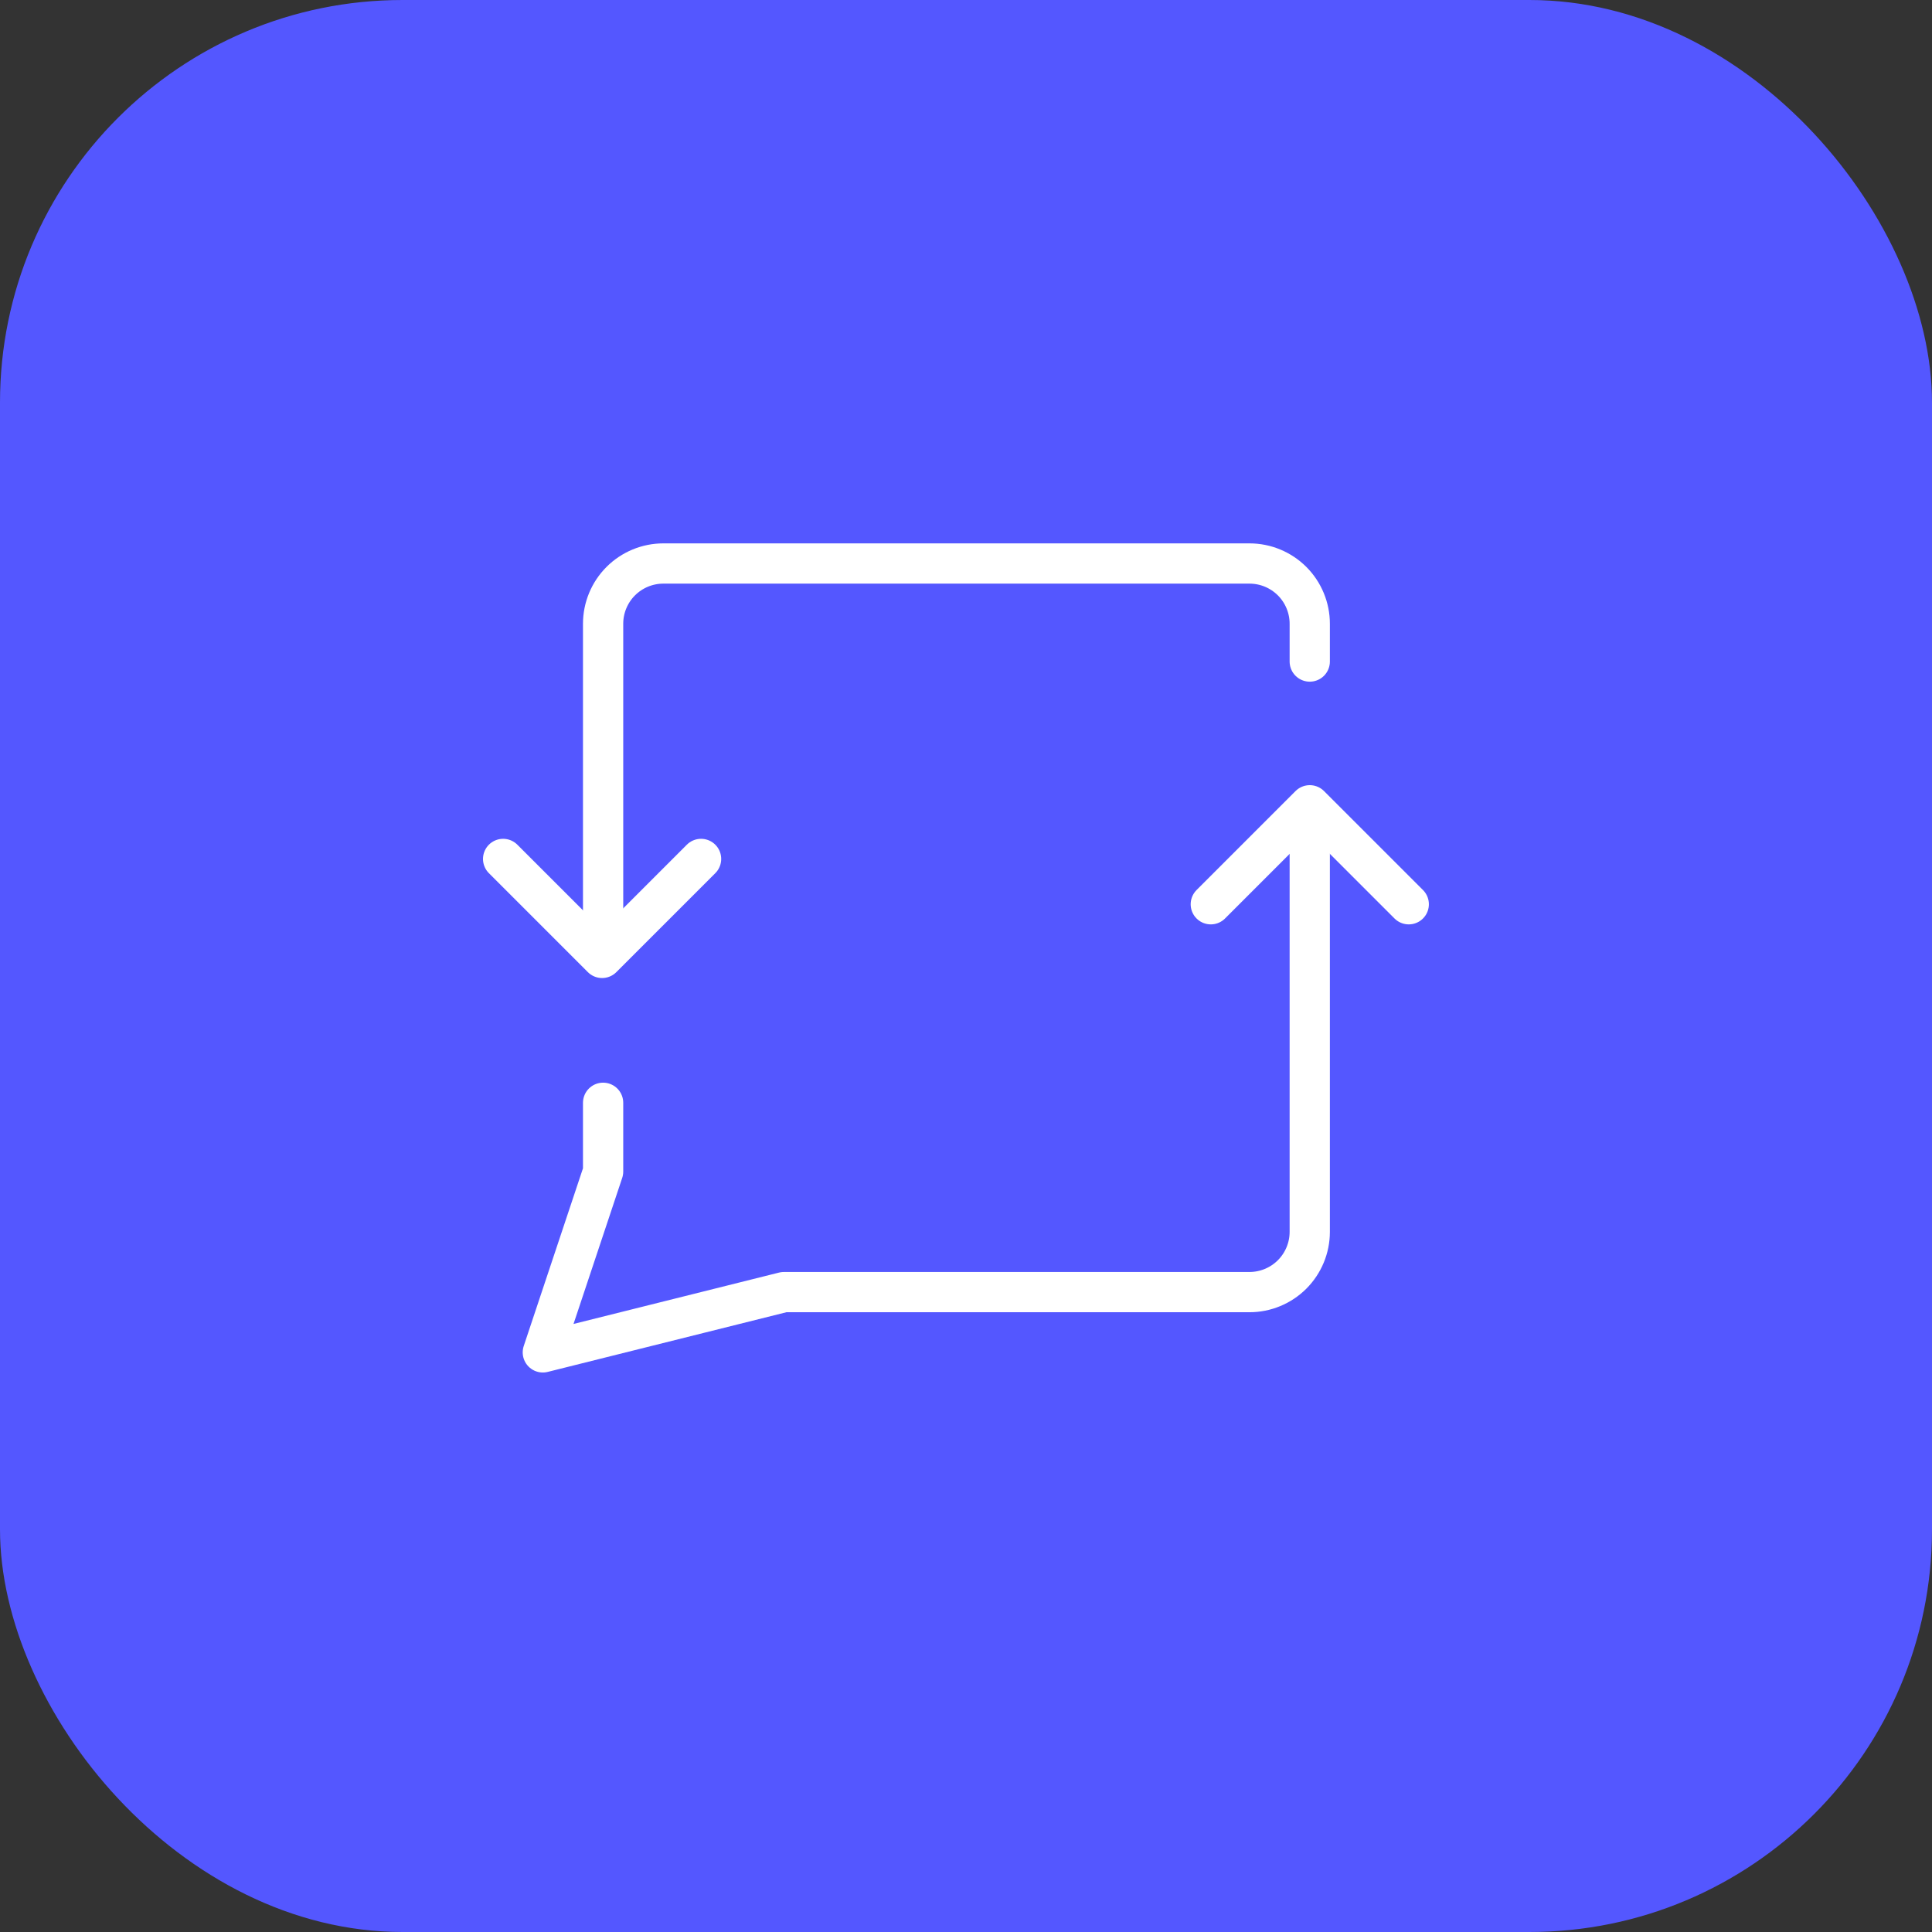
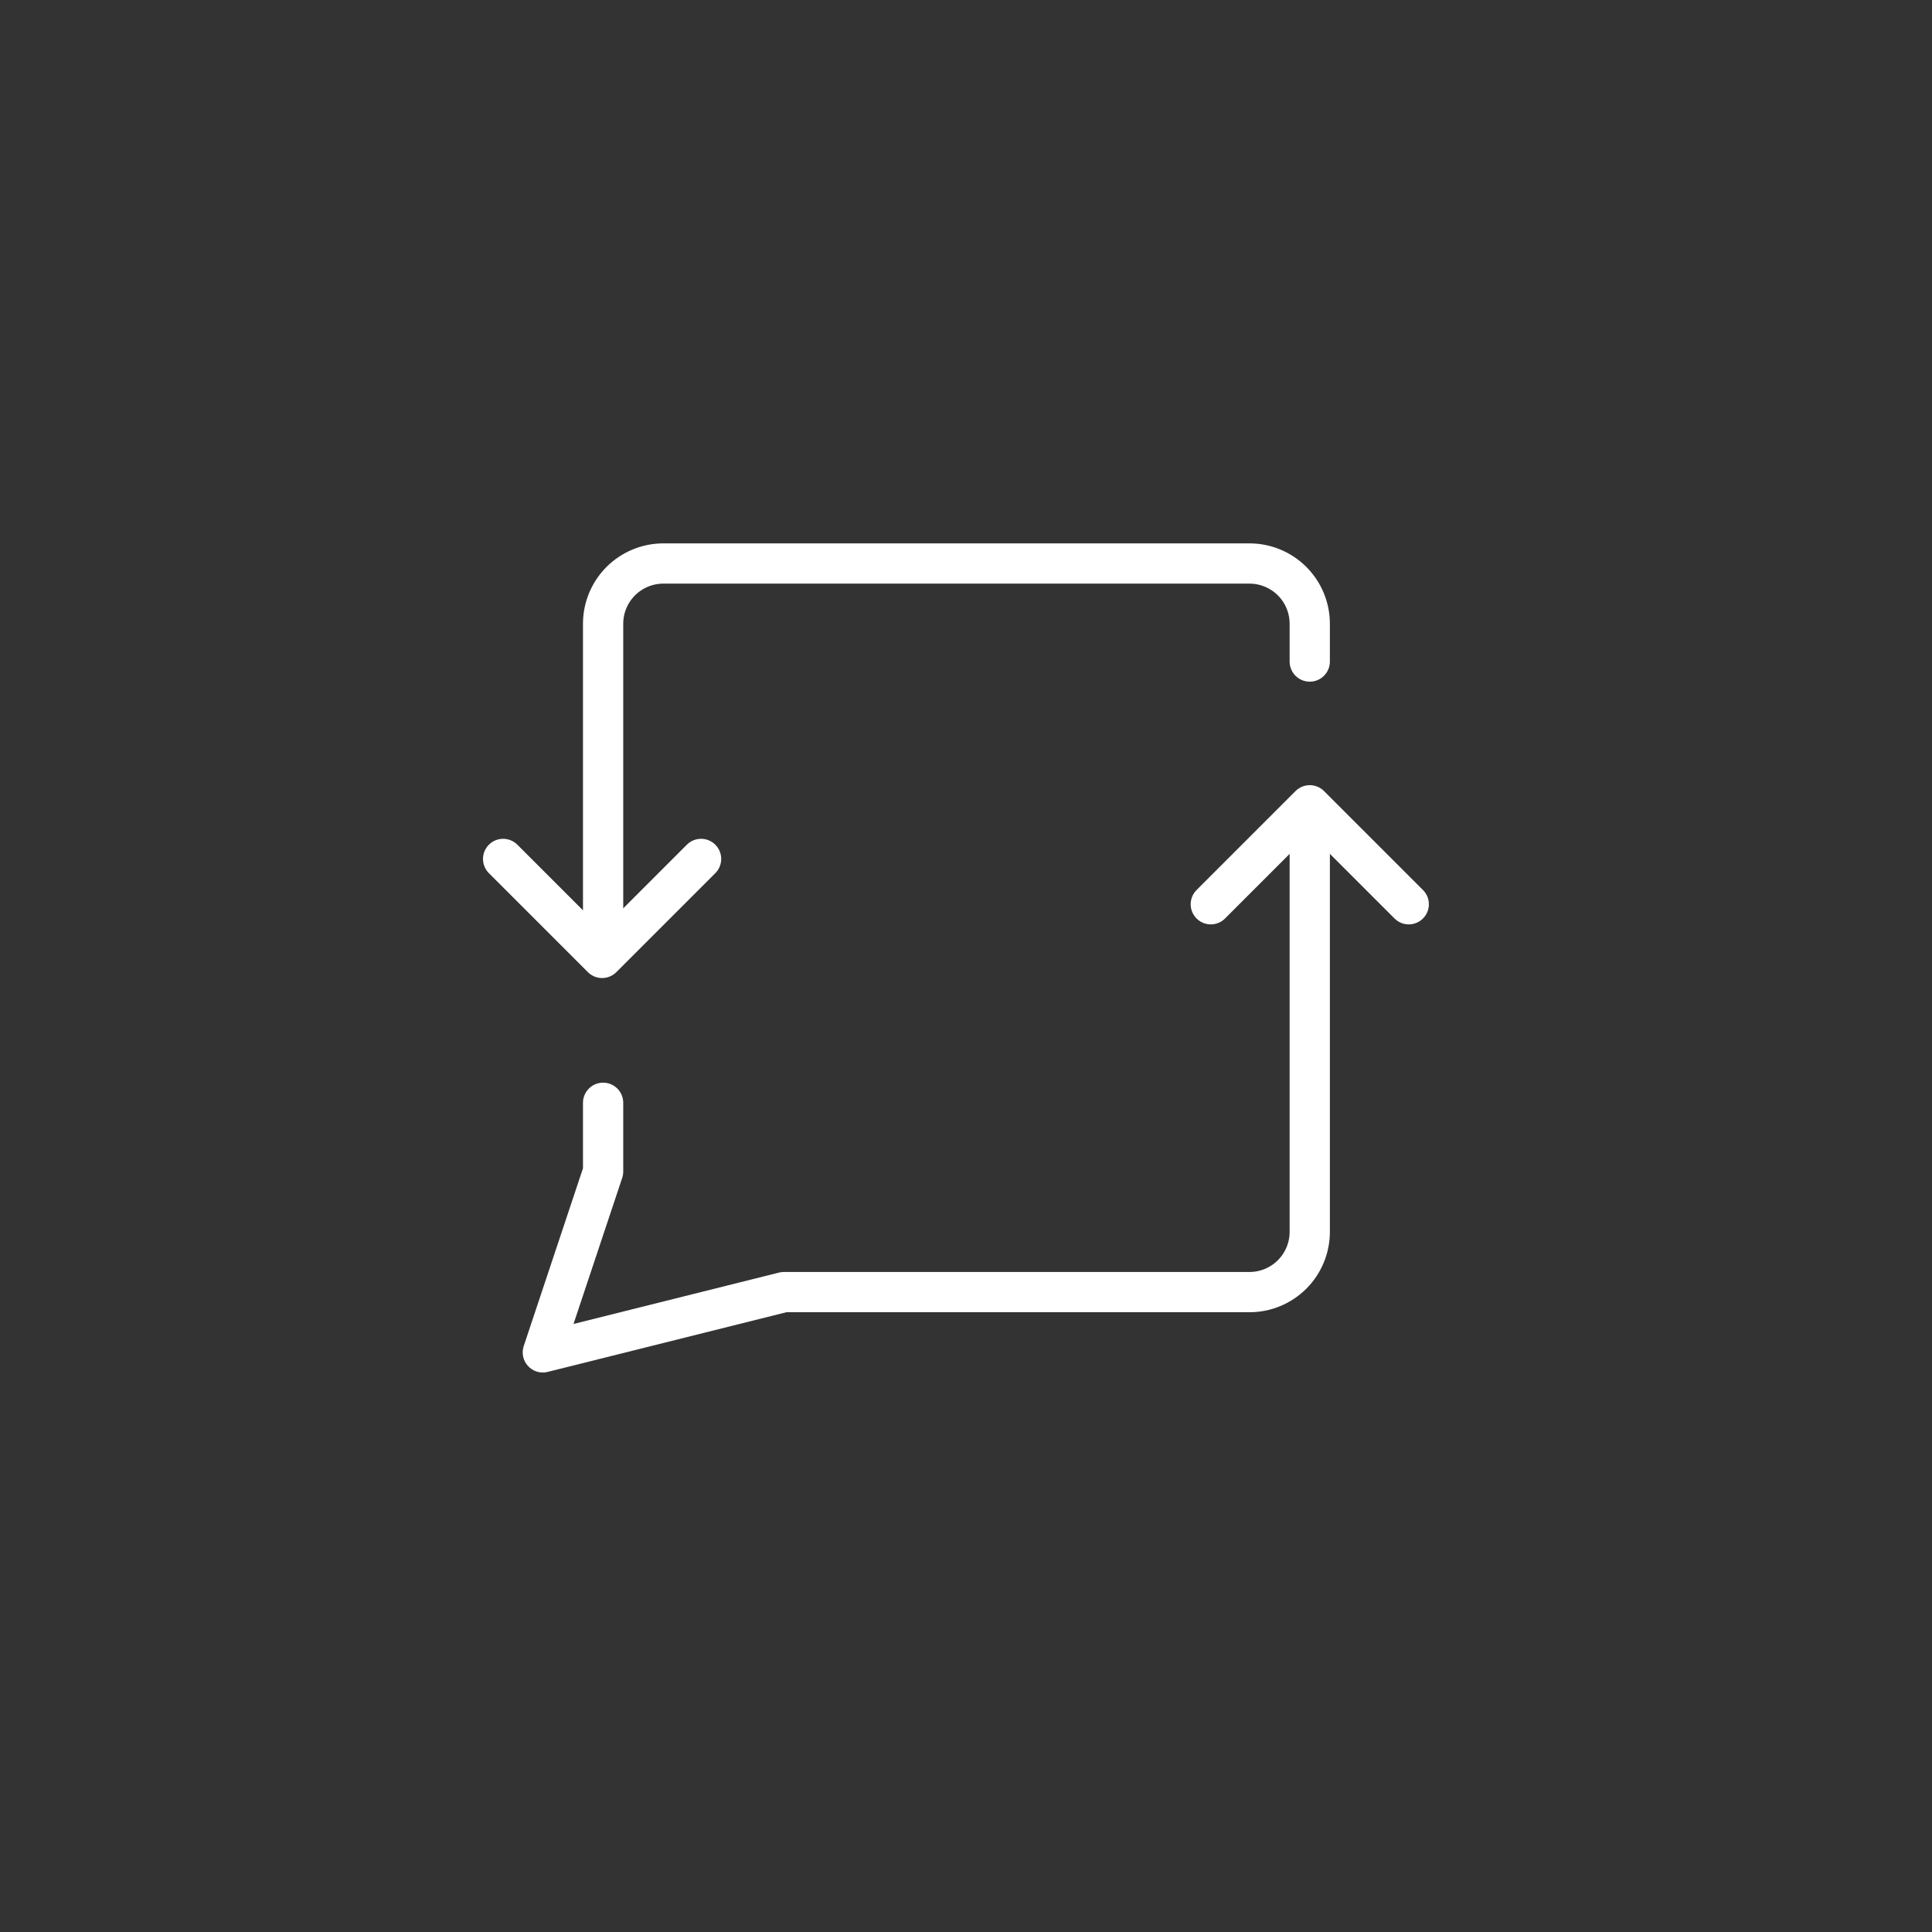
<svg xmlns="http://www.w3.org/2000/svg" width="96" height="96" viewBox="0 0 96 96" fill="none">
  <rect x="0" y="0" width="96" height="96" fill="#333333" stroke="none" />
-   <rect width="96" height="96" rx="20" fill="#5457FF" />
  <path d="M29.968 47.267V30.995C29.968 30.201 30.283 29.439 30.845 28.877C31.406 28.316 32.168 28 32.962 28H62.086C62.88 28 63.642 28.316 64.204 28.877C64.765 29.439 65.081 30.201 65.081 30.995V32.872M29.968 54.797V58.214L26.973 67.199L38.952 64.204H62.086C62.88 64.204 63.642 63.888 64.204 63.327C64.765 62.765 65.081 62.003 65.081 61.209V40.07" stroke="white" stroke-width="2" stroke-linecap="round" stroke-linejoin="round" />
  <path d="M25 42.68L29.918 47.598L34.836 42.68" stroke="white" stroke-width="2" stroke-linecap="round" stroke-linejoin="round" />
  <path d="M60.164 44.932L65.082 40.014L70 44.932" stroke="white" stroke-width="2" stroke-linecap="round" stroke-linejoin="round" />
</svg>